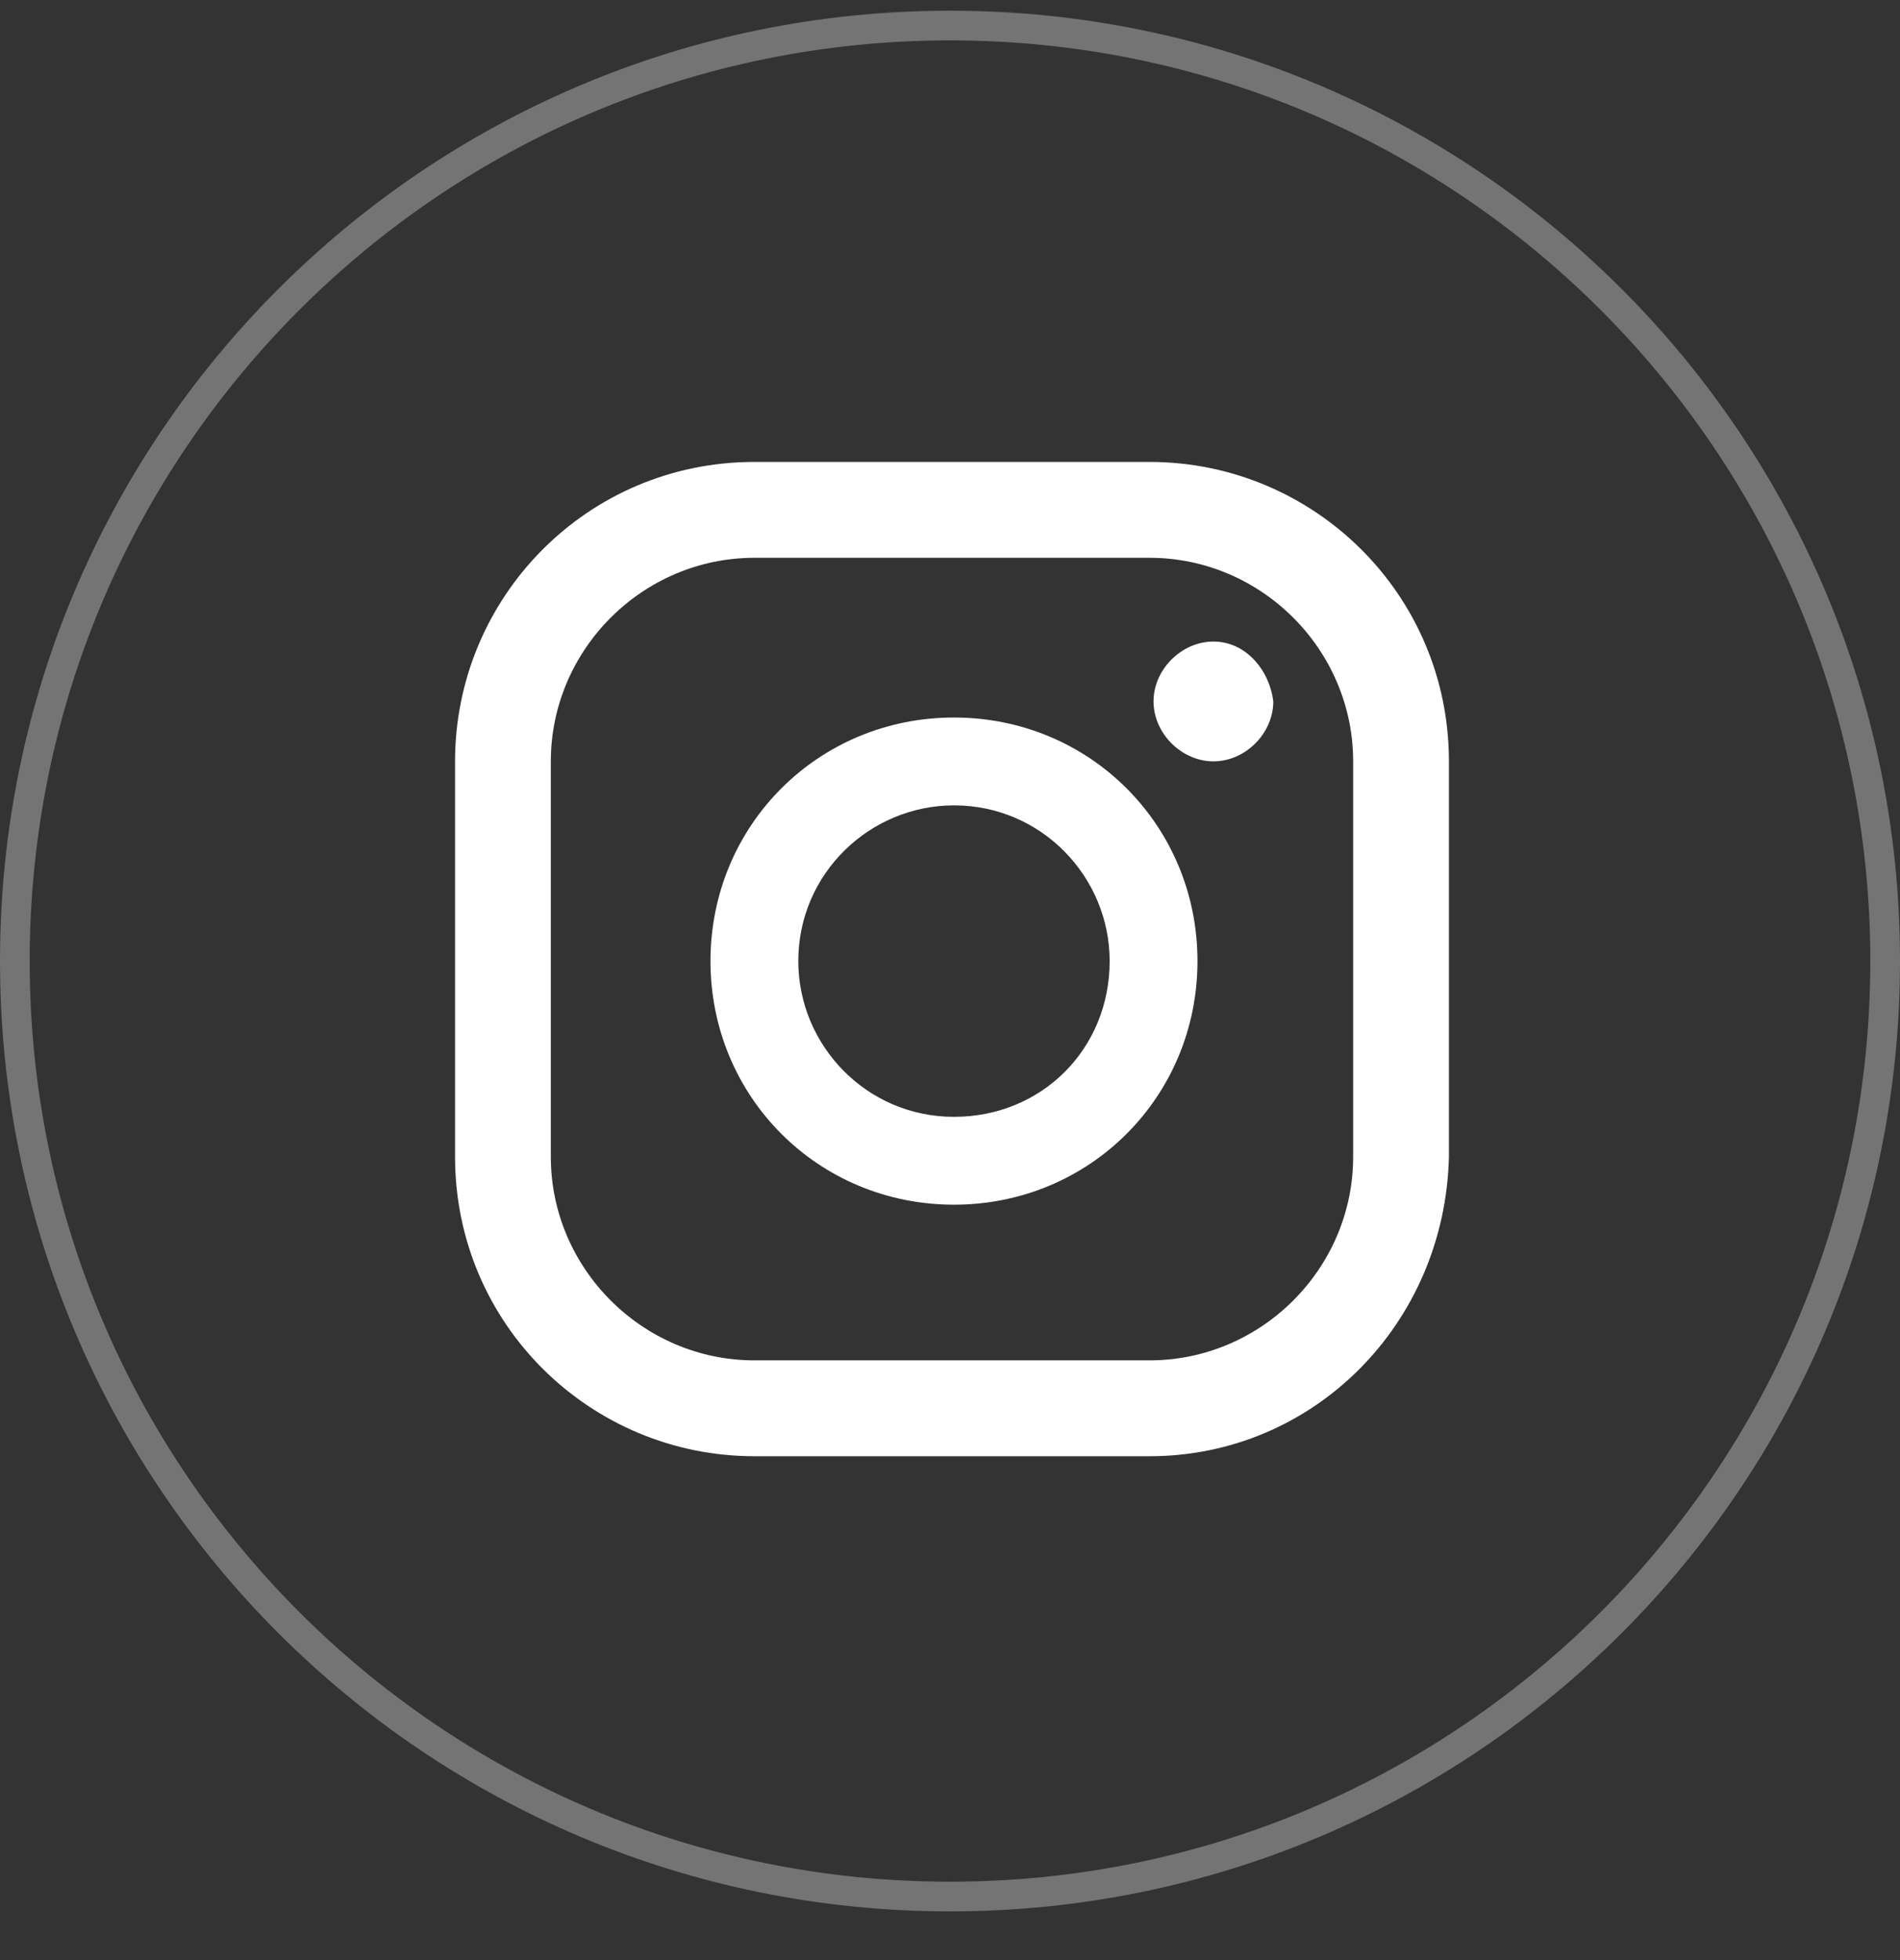
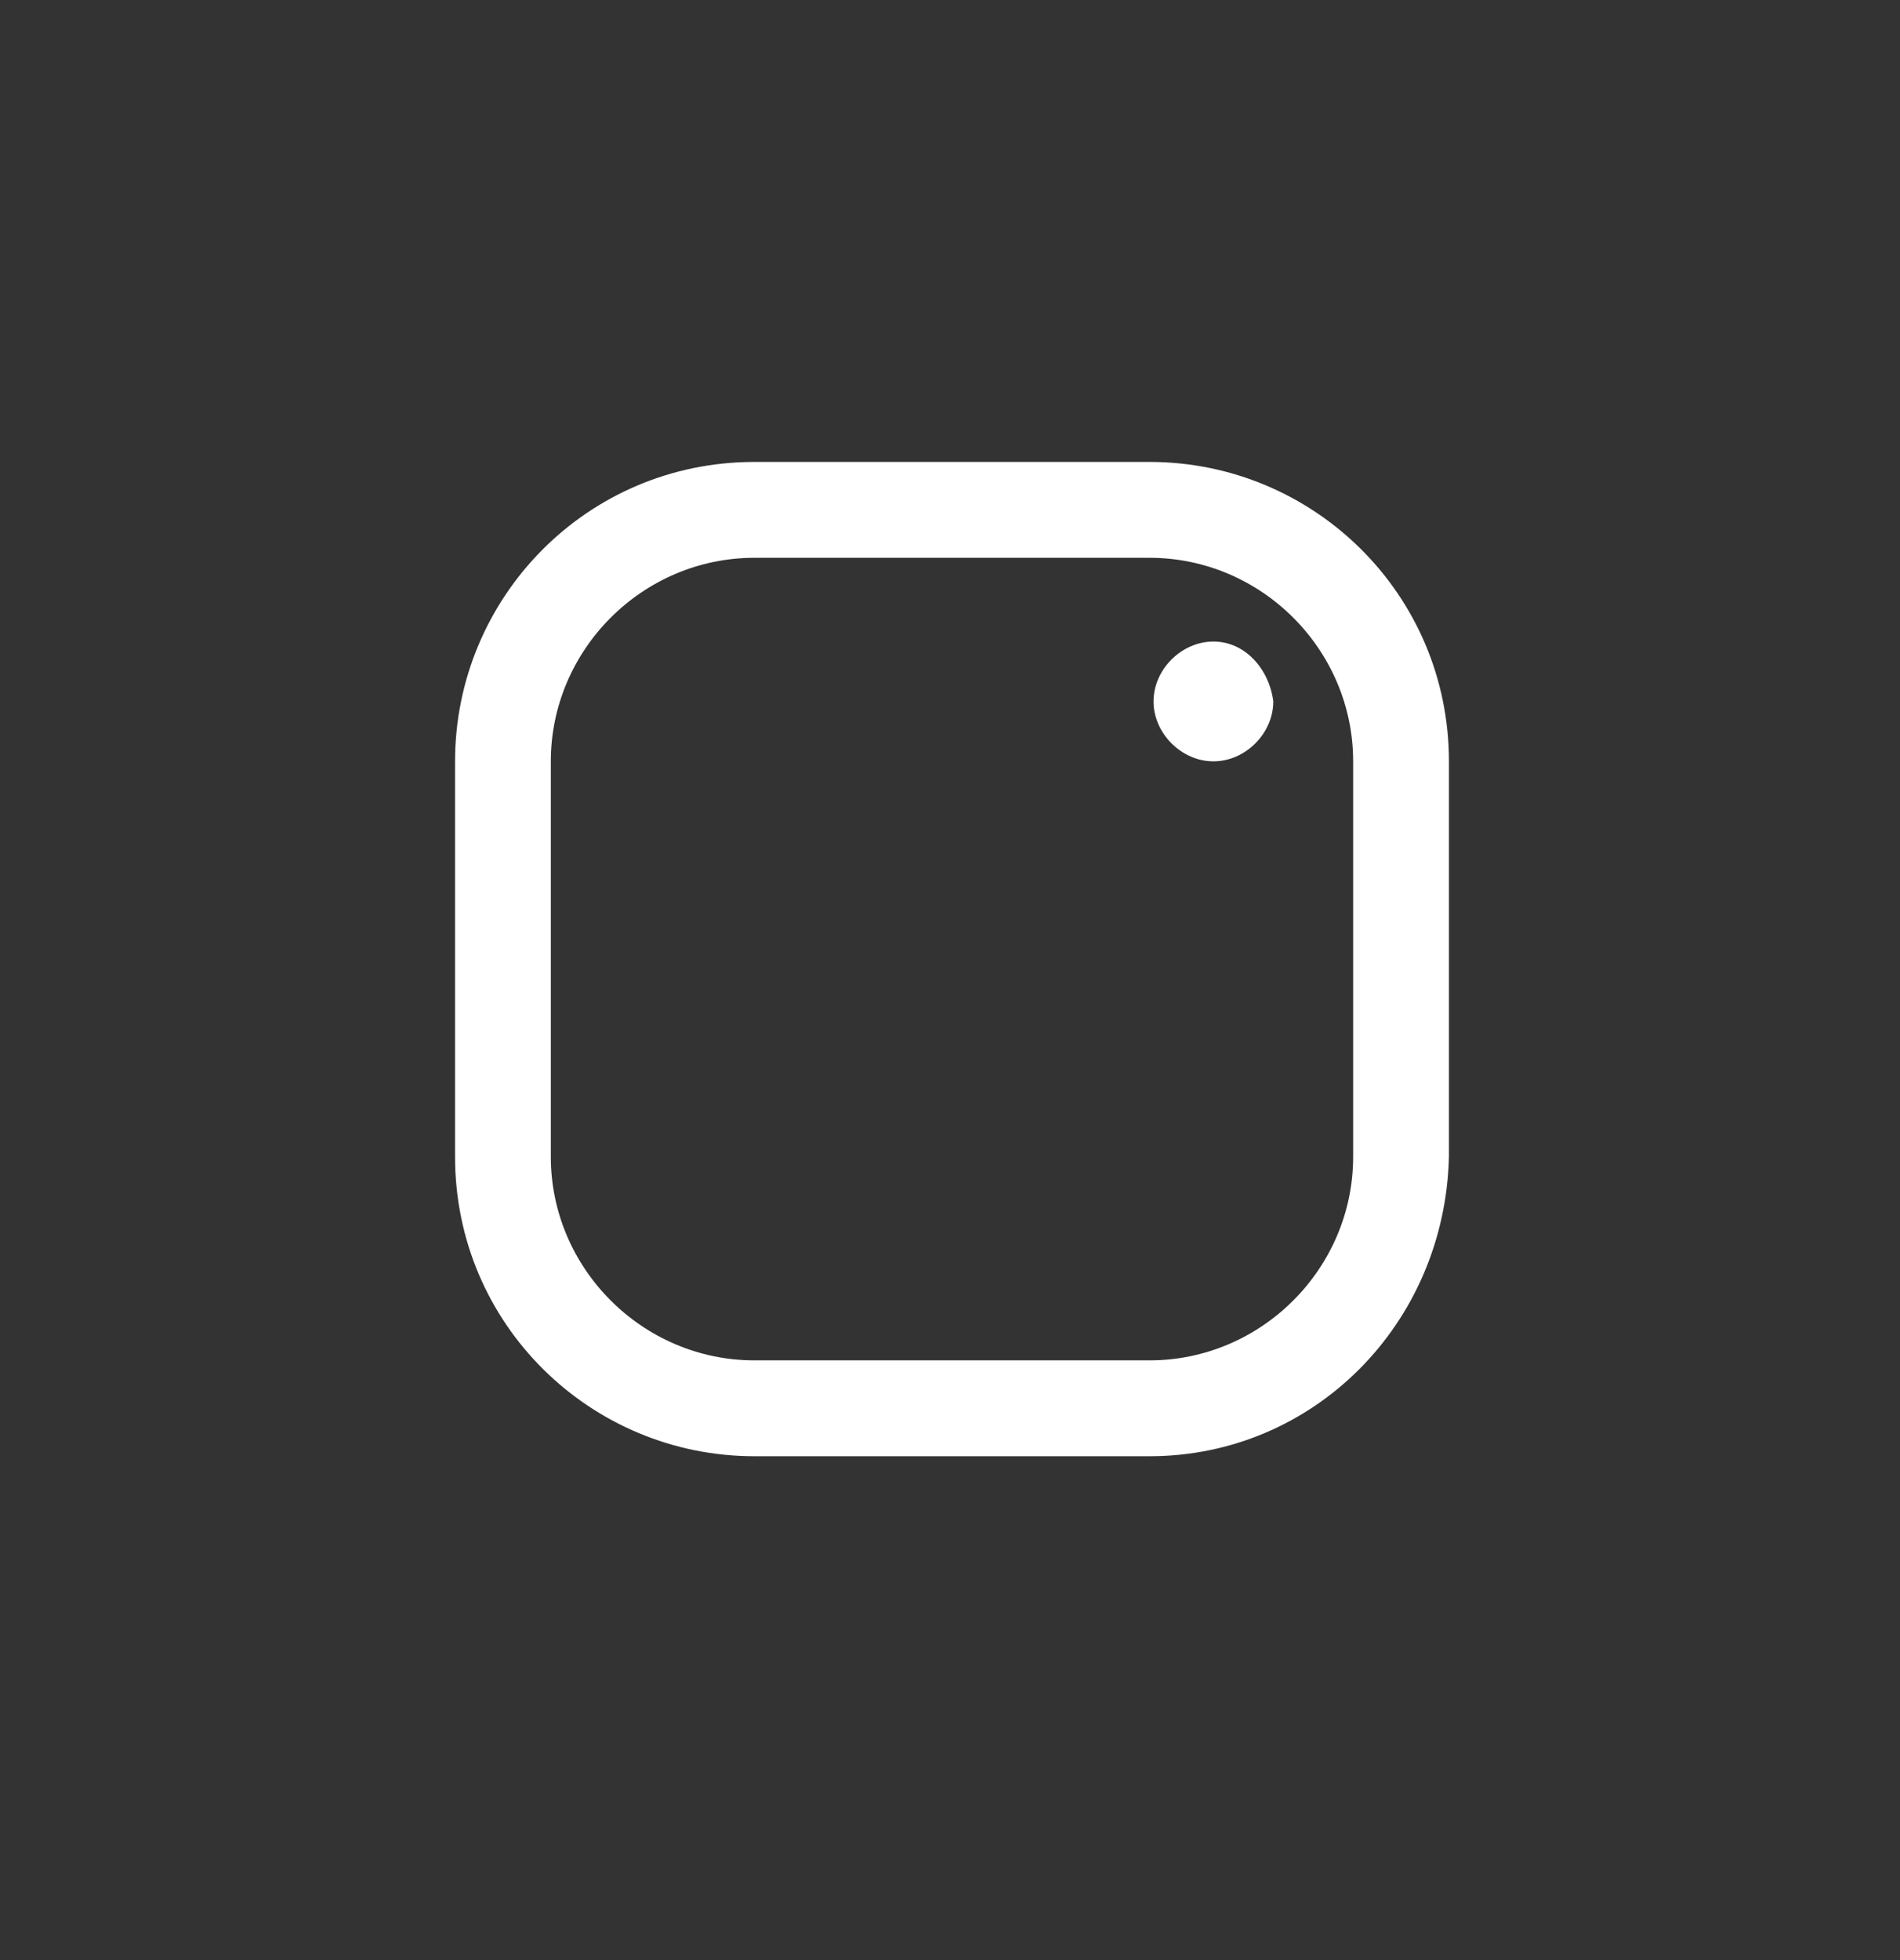
<svg xmlns="http://www.w3.org/2000/svg" width="32" height="33" viewBox="0 0 32 33" fill="none">
  <rect x="0" y="0" width="32" height="33" fill="#333333" stroke="none" />
-   <path d="M16 0.43C24.698 0.43 31.75 7.481 31.75 16.18C31.75 24.878 24.698 31.93 16 31.93C7.302 31.93 0.25 24.878 0.25 16.18C0.25 7.481 7.302 0.43 16 0.43Z" stroke="#747475" stroke-width="0.5" />
  <path d="M20.437 10.801C19.899 10.801 19.428 11.271 19.428 11.809C19.428 12.347 19.899 12.818 20.437 12.818C20.975 12.818 21.445 12.347 21.445 11.809C21.378 11.271 20.975 10.801 20.437 10.801Z" fill="white" />
-   <path d="M16.067 12.08C13.781 12.08 11.966 13.895 11.966 16.181C11.966 18.467 13.781 20.282 16.067 20.282C18.353 20.282 20.168 18.467 20.168 16.181C20.168 13.895 18.353 12.08 16.067 12.08ZM16.067 18.803C14.588 18.803 13.445 17.593 13.445 16.181C13.445 14.702 14.655 13.559 16.067 13.559C17.546 13.559 18.689 14.769 18.689 16.181C18.689 17.66 17.546 18.803 16.067 18.803Z" fill="white" />
  <path d="M19.361 24.517H12.706C9.949 24.517 7.664 22.298 7.664 19.475V12.819C7.664 10.063 9.882 7.777 12.706 7.777H19.361C22.117 7.777 24.403 9.996 24.403 12.819V19.475C24.336 22.298 22.117 24.517 19.361 24.517ZM12.706 9.391C10.823 9.391 9.277 10.937 9.277 12.819V19.475C9.277 21.357 10.823 22.903 12.706 22.903H19.361C21.243 22.903 22.79 21.357 22.79 19.475V12.819C22.79 10.937 21.243 9.391 19.361 9.391H12.706Z" fill="white" />
</svg>